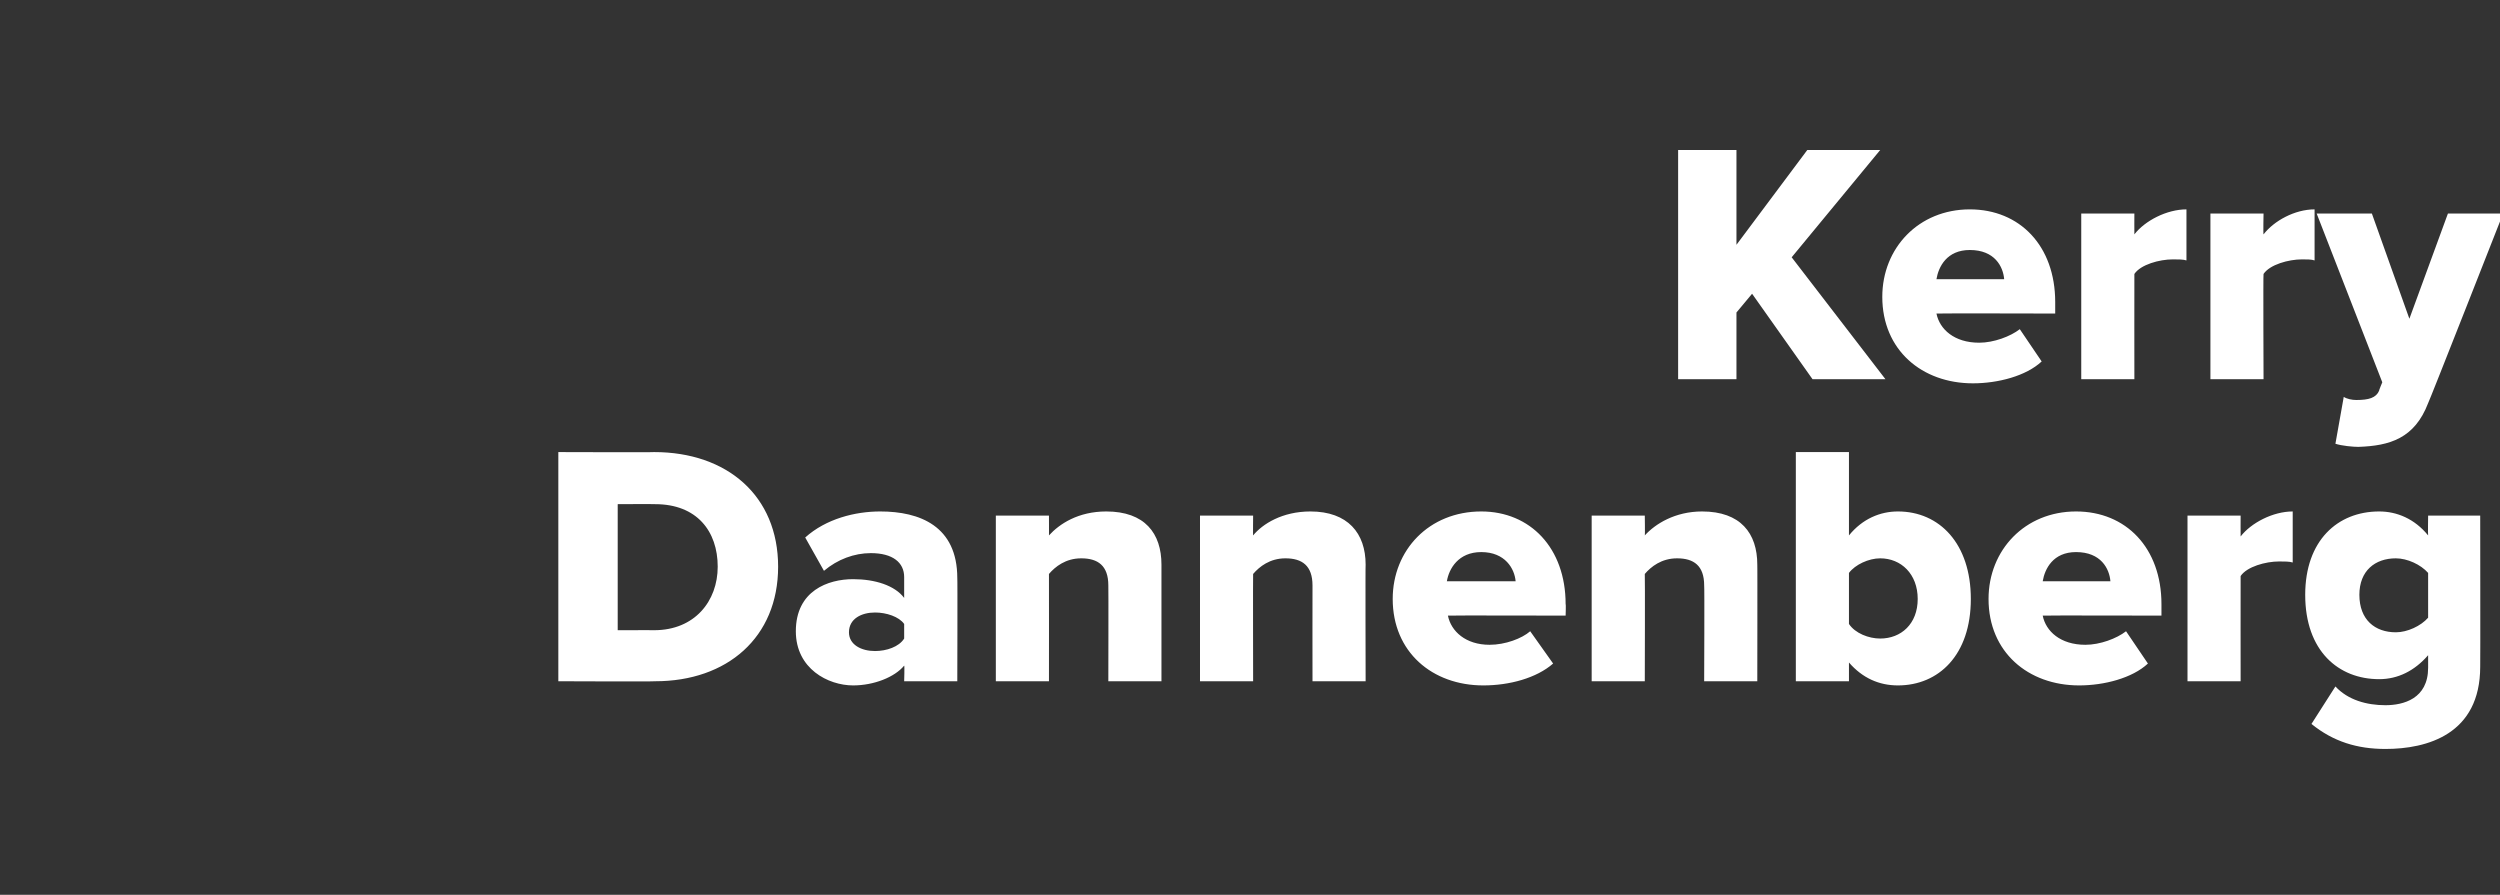
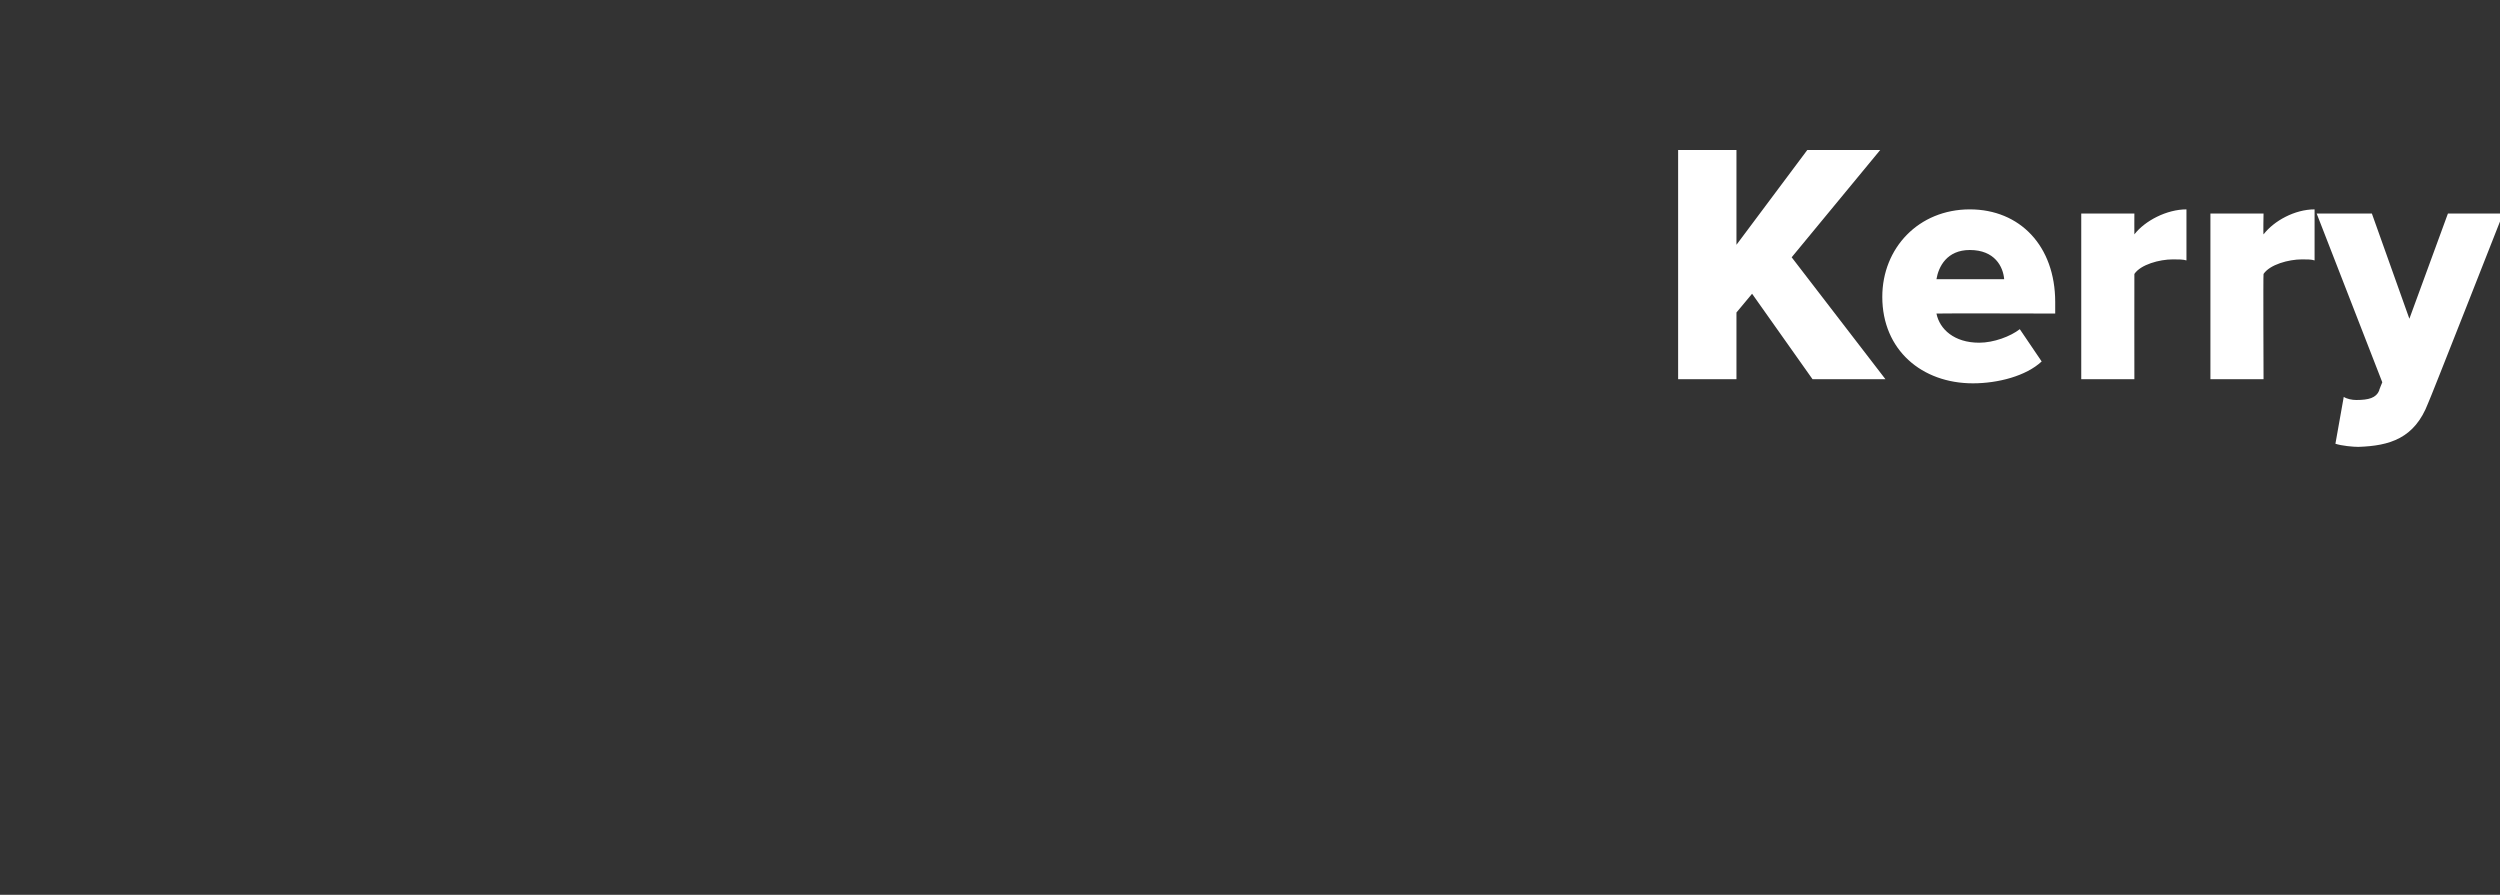
<svg xmlns="http://www.w3.org/2000/svg" version="1.1" width="240px" height="85.9px" viewBox="0 -7 240 85.9" style="top:-7px">
  <rect x="0" y="-7" width="240" height="85.9" fill="#333333" stroke="none" />
  <desc>Kerry Dannenberg</desc>
  <defs />
  <g id="Polygon65636">
-     <path d="M 53.6 58.4 L 53.6 36.4 C 53.6 36.4 62.83 36.43 62.8 36.4 C 69.8 36.4 74.7 40.6 74.7 47.4 C 74.7 54.2 69.8 58.4 62.9 58.4 C 62.86 58.44 53.6 58.4 53.6 58.4 Z M 59.3 53.5 C 59.3 53.5 62.83 53.49 62.8 53.5 C 66.7 53.5 68.9 50.7 68.9 47.4 C 68.9 44 66.9 41.4 62.9 41.4 C 62.86 41.38 59.3 41.4 59.3 41.4 L 59.3 53.5 Z M 86.8 58.4 C 86.8 58.4 86.85 56.86 86.8 56.9 C 85.9 58 83.9 58.8 81.9 58.8 C 79.5 58.8 76.4 57.2 76.4 53.6 C 76.4 49.7 79.5 48.6 81.9 48.6 C 84 48.6 85.9 49.2 86.8 50.4 C 86.8 50.4 86.8 48.4 86.8 48.4 C 86.8 47 85.7 46.1 83.6 46.1 C 82 46.1 80.4 46.7 79.1 47.8 C 79.1 47.8 77.3 44.6 77.3 44.6 C 79.3 42.8 82.1 42.1 84.5 42.1 C 88.3 42.1 91.9 43.5 91.9 48.5 C 91.93 48.47 91.9 58.4 91.9 58.4 L 86.8 58.4 Z M 86.8 52.9 C 86.3 52.2 85.1 51.8 84 51.8 C 82.7 51.8 81.5 52.4 81.5 53.7 C 81.5 54.9 82.7 55.5 84 55.5 C 85.1 55.5 86.3 55.1 86.8 54.3 C 86.8 54.3 86.8 52.9 86.8 52.9 Z M 106.4 58.4 C 106.4 58.4 106.42 49.23 106.4 49.2 C 106.4 47.3 105.4 46.6 103.8 46.6 C 102.3 46.6 101.3 47.4 100.7 48.1 C 100.71 48.14 100.7 58.4 100.7 58.4 L 95.6 58.4 L 95.6 42.5 L 100.7 42.5 C 100.7 42.5 100.71 44.45 100.7 44.4 C 101.7 43.3 103.5 42.1 106.2 42.1 C 109.9 42.1 111.5 44.2 111.5 47.2 C 111.5 47.15 111.5 58.4 111.5 58.4 L 106.4 58.4 Z M 126 58.4 C 126 58.4 125.99 49.23 126 49.2 C 126 47.3 125 46.6 123.4 46.6 C 121.9 46.6 120.9 47.4 120.3 48.1 C 120.28 48.14 120.3 58.4 120.3 58.4 L 115.2 58.4 L 115.2 42.5 L 120.3 42.5 C 120.3 42.5 120.28 44.45 120.3 44.4 C 121.2 43.3 123.1 42.1 125.8 42.1 C 129.4 42.1 131.1 44.2 131.1 47.2 C 131.07 47.15 131.1 58.4 131.1 58.4 L 126 58.4 Z M 142.2 42.1 C 146.9 42.1 150.3 45.6 150.3 51 C 150.34 50.98 150.3 52.1 150.3 52.1 C 150.3 52.1 138.99 52.07 139 52.1 C 139.3 53.6 140.7 54.9 143 54.9 C 144.5 54.9 146.1 54.3 146.9 53.6 C 146.9 53.6 149.1 56.7 149.1 56.7 C 147.5 58.1 144.9 58.8 142.4 58.8 C 137.5 58.8 133.7 55.6 133.7 50.5 C 133.7 45.8 137.2 42.1 142.2 42.1 Z M 138.9 48.8 C 138.9 48.8 145.5 48.8 145.5 48.8 C 145.4 47.6 144.5 46 142.2 46 C 140 46 139.1 47.6 138.9 48.8 Z M 163.6 58.4 C 163.6 58.4 163.64 49.23 163.6 49.2 C 163.6 47.3 162.6 46.6 161 46.6 C 159.5 46.6 158.5 47.4 157.9 48.1 C 157.93 48.14 157.9 58.4 157.9 58.4 L 152.8 58.4 L 152.8 42.5 L 157.9 42.5 C 157.9 42.5 157.93 44.45 157.9 44.4 C 158.9 43.3 160.8 42.1 163.4 42.1 C 167.1 42.1 168.7 44.2 168.7 47.2 C 168.72 47.15 168.7 58.4 168.7 58.4 L 163.6 58.4 Z M 172.4 58.4 L 172.4 36.4 L 177.5 36.4 C 177.5 36.4 177.5 44.38 177.5 44.4 C 178.8 42.8 180.5 42.1 182.2 42.1 C 186.2 42.1 189.2 45.2 189.2 50.5 C 189.2 55.9 186.1 58.8 182.2 58.8 C 180.4 58.8 178.8 58.1 177.5 56.6 C 177.5 56.59 177.5 58.4 177.5 58.4 L 172.4 58.4 Z M 177.5 52.9 C 178.1 53.8 179.4 54.3 180.5 54.3 C 182.5 54.3 184.1 52.9 184.1 50.5 C 184.1 48.1 182.5 46.6 180.5 46.6 C 179.4 46.6 178.1 47.2 177.5 48 C 177.5 48 177.5 52.9 177.5 52.9 Z M 199.3 42.1 C 204.1 42.1 207.5 45.6 207.5 51 C 207.5 50.98 207.5 52.1 207.5 52.1 C 207.5 52.1 196.14 52.07 196.1 52.1 C 196.4 53.6 197.8 54.9 200.2 54.9 C 201.6 54.9 203.2 54.3 204.1 53.6 C 204.1 53.6 206.2 56.7 206.2 56.7 C 204.7 58.1 202 58.8 199.6 58.8 C 194.7 58.8 190.9 55.6 190.9 50.5 C 190.9 45.8 194.4 42.1 199.3 42.1 Z M 196.1 48.8 C 196.1 48.8 202.6 48.8 202.6 48.8 C 202.5 47.6 201.7 46 199.3 46 C 197.1 46 196.3 47.6 196.1 48.8 Z M 210 58.4 L 210 42.5 L 215.1 42.5 C 215.1 42.5 215.09 44.51 215.1 44.5 C 216.1 43.2 218.2 42.1 220.1 42.1 C 220.1 42.1 220.1 47 220.1 47 C 219.8 46.9 219.3 46.9 218.8 46.9 C 217.5 46.9 215.7 47.4 215.1 48.3 C 215.09 48.34 215.1 58.4 215.1 58.4 L 210 58.4 Z M 224.2 58.9 C 225.4 60.2 227.2 60.7 229 60.7 C 230.7 60.7 233.1 60.1 233.1 57.1 C 233.1 57.1 233.1 55.9 233.1 55.9 C 231.8 57.4 230.2 58.2 228.4 58.2 C 224.5 58.2 221.3 55.5 221.3 50.1 C 221.3 44.9 224.4 42.1 228.4 42.1 C 230.1 42.1 231.8 42.8 233.1 44.4 C 233.07 44.38 233.1 42.5 233.1 42.5 L 238.1 42.5 C 238.1 42.5 238.12 57.02 238.1 57 C 238.1 63.5 233 64.9 229 64.9 C 226.3 64.9 224 64.2 221.9 62.5 C 221.9 62.5 224.2 58.9 224.2 58.9 Z M 233.1 48 C 232.4 47.2 231.1 46.6 230 46.6 C 228 46.6 226.5 47.8 226.5 50.1 C 226.5 52.5 228 53.7 230 53.7 C 231.1 53.7 232.4 53.1 233.1 52.3 C 233.1 52.3 233.1 48 233.1 48 Z " stroke="none" fill="#fff" />
-   </g>
+     </g>
  <g id="Polygon65635">
    <path d="M 174 29.4 L 168.2 21.2 L 166.7 23 L 166.7 29.4 L 161.1 29.4 L 161.1 7.4 L 166.7 7.4 L 166.7 16.5 L 173.5 7.4 L 180.5 7.4 L 172 17.7 L 181 29.4 L 174 29.4 Z M 189.1 13.1 C 193.9 13.1 197.3 16.6 197.3 22 C 197.3 21.98 197.3 23.1 197.3 23.1 C 197.3 23.1 185.95 23.07 185.9 23.1 C 186.2 24.6 187.6 25.9 190 25.9 C 191.4 25.9 193 25.3 193.9 24.6 C 193.9 24.6 196 27.7 196 27.7 C 194.5 29.1 191.8 29.8 189.4 29.8 C 184.5 29.8 180.7 26.6 180.7 21.5 C 180.7 16.8 184.2 13.1 189.1 13.1 Z M 185.9 19.8 C 185.9 19.8 192.4 19.8 192.4 19.8 C 192.3 18.6 191.5 17 189.1 17 C 186.9 17 186.1 18.6 185.9 19.8 Z M 199.8 29.4 L 199.8 13.5 L 204.9 13.5 C 204.9 13.5 204.89 15.51 204.9 15.5 C 205.9 14.2 208 13.1 209.9 13.1 C 209.9 13.1 209.9 18 209.9 18 C 209.6 17.9 209.1 17.9 208.6 17.9 C 207.3 17.9 205.5 18.4 204.9 19.3 C 204.89 19.34 204.9 29.4 204.9 29.4 L 199.8 29.4 Z M 212.2 29.4 L 212.2 13.5 L 217.3 13.5 C 217.3 13.5 217.26 15.51 217.3 15.5 C 218.3 14.2 220.3 13.1 222.2 13.1 C 222.2 13.1 222.2 18 222.2 18 C 221.9 17.9 221.5 17.9 221 17.9 C 219.7 17.9 217.9 18.4 217.3 19.3 C 217.26 19.34 217.3 29.4 217.3 29.4 L 212.2 29.4 Z M 225 31.1 C 225.3 31.3 225.8 31.4 226.2 31.4 C 227.4 31.4 228.1 31.2 228.4 30.5 C 228.35 30.53 228.7 29.7 228.7 29.7 L 222.4 13.5 L 227.7 13.5 L 231.3 23.6 L 235 13.5 L 240.3 13.5 C 240.3 13.5 233.14 31.72 233.1 31.7 C 231.8 35.1 229.4 35.8 226.4 35.9 C 225.9 35.9 224.8 35.8 224.2 35.6 C 224.2 35.6 225 31.1 225 31.1 Z " stroke="none" fill="#fff" />
  </g>
</svg>